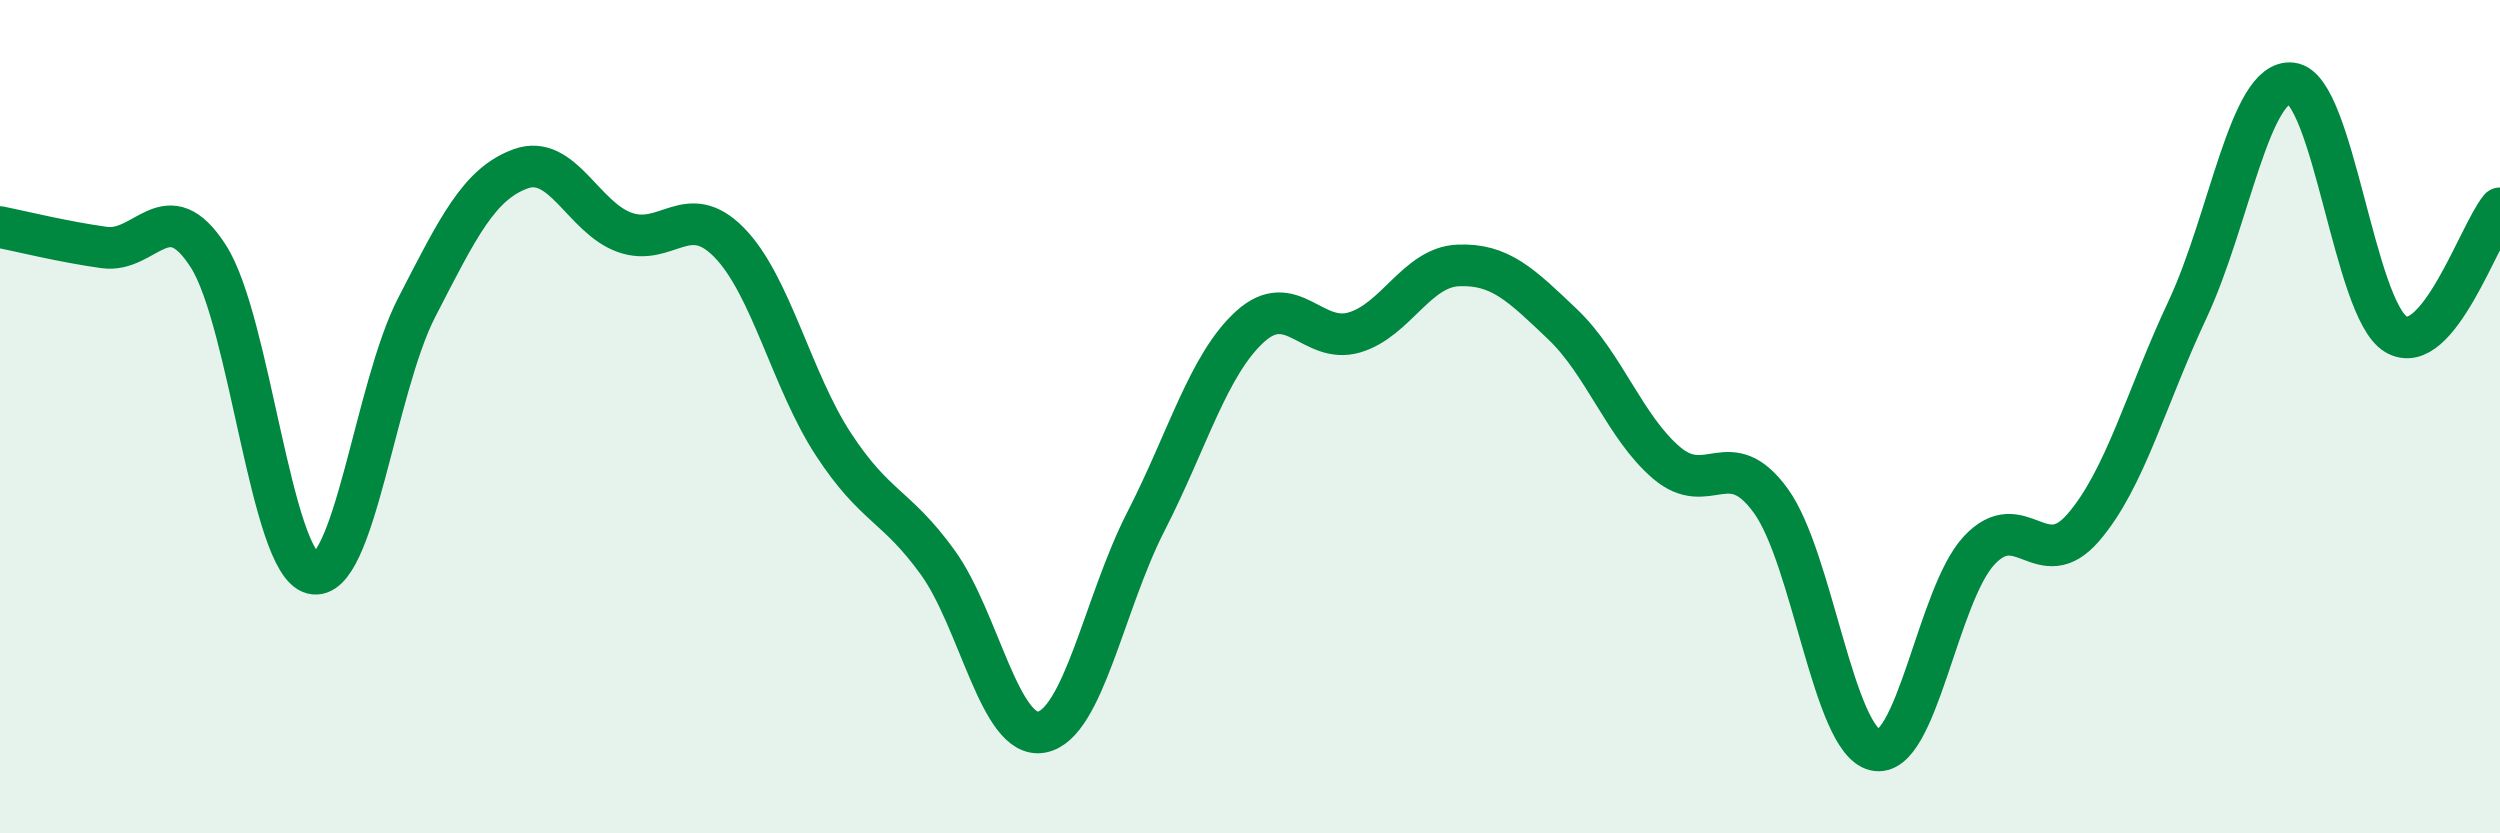
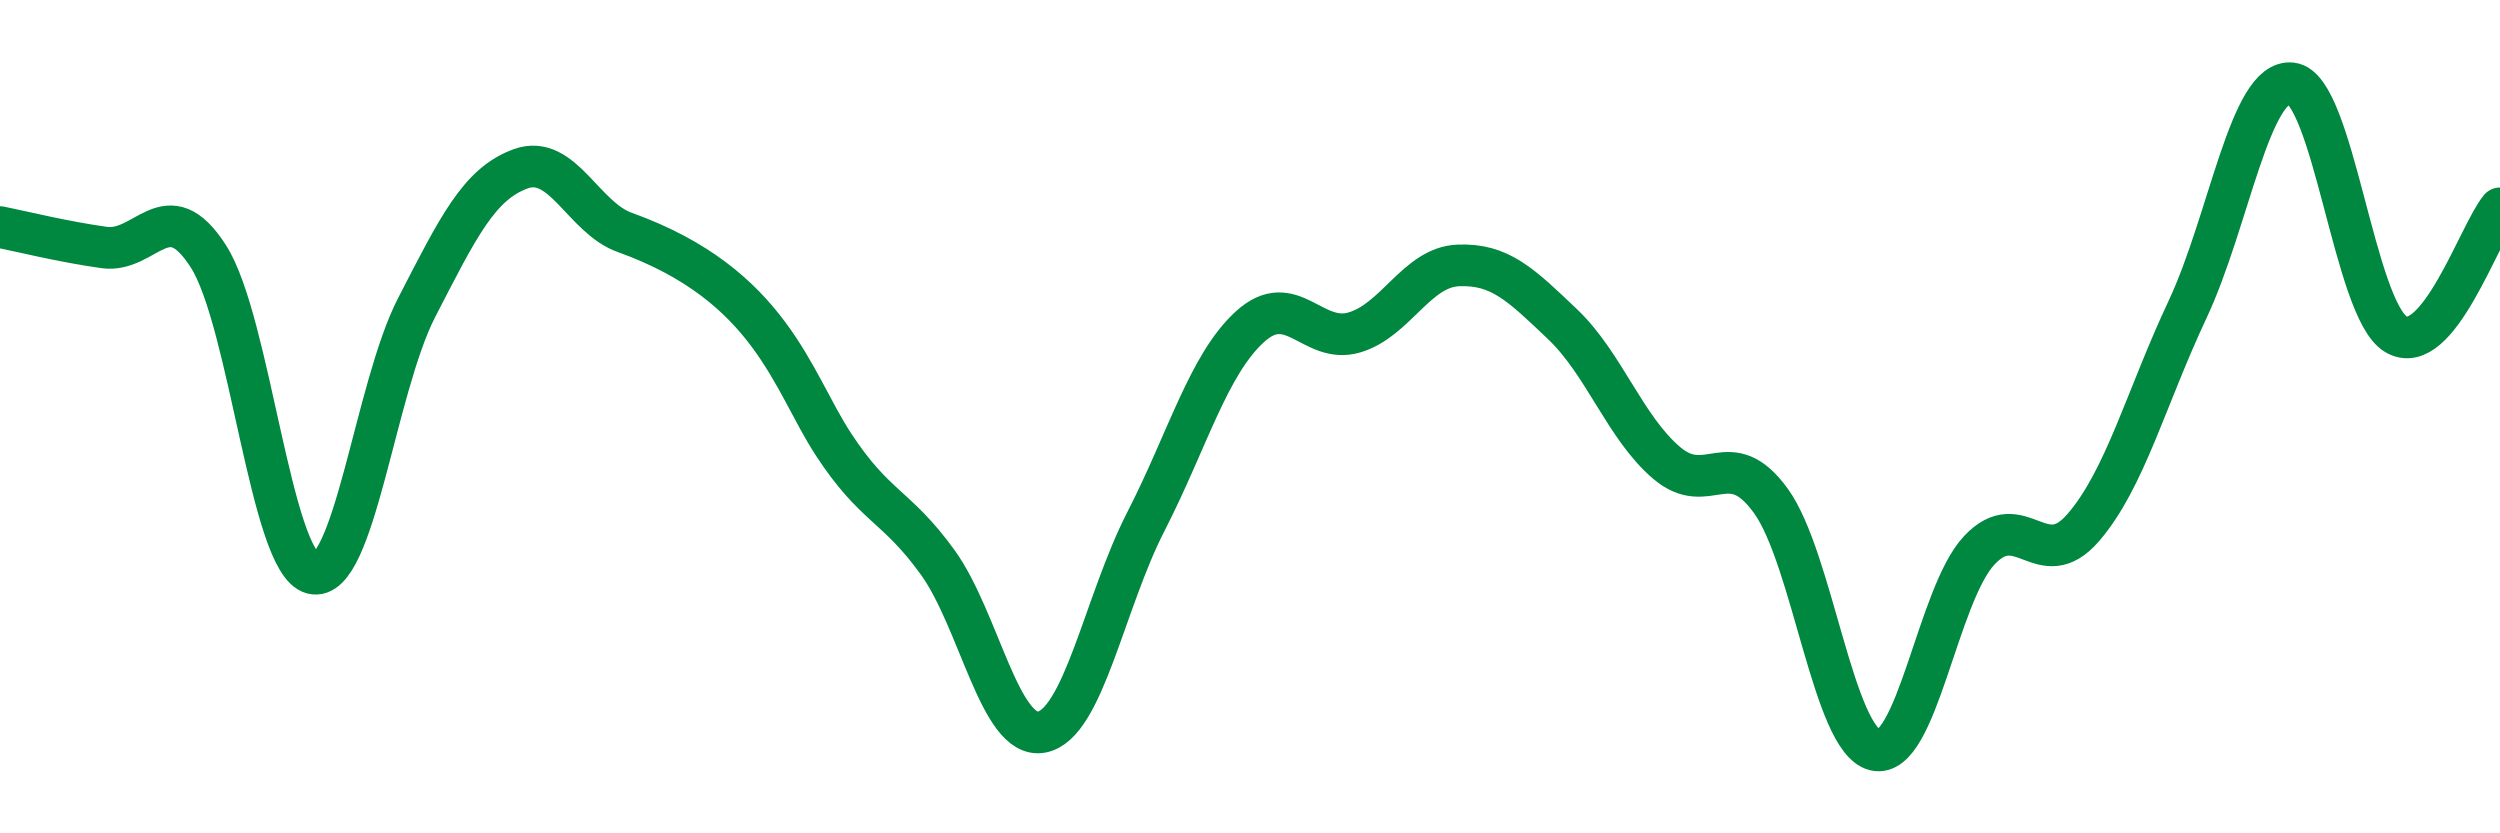
<svg xmlns="http://www.w3.org/2000/svg" width="60" height="20" viewBox="0 0 60 20">
-   <path d="M 0,5.45 C 0.5,5.55 1.5,5.8 2.5,5.94 C 3.5,6.08 4,4.59 5,6.15 C 6,7.71 6.5,13.51 7.5,13.76 C 8.5,14.01 9,9.32 10,7.38 C 11,5.44 11.5,4.41 12.5,4.05 C 13.5,3.69 14,5.23 15,5.58 C 16,5.93 16.5,4.8 17.5,5.82 C 18.5,6.84 19,9.13 20,10.66 C 21,12.19 21.5,12.11 22.5,13.49 C 23.5,14.87 24,17.76 25,17.57 C 26,17.38 26.5,14.47 27.5,12.52 C 28.5,10.57 29,8.75 30,7.84 C 31,6.93 31.5,8.27 32.5,7.98 C 33.5,7.69 34,6.41 35,6.37 C 36,6.33 36.5,6.83 37.5,7.78 C 38.5,8.73 39,10.26 40,11.11 C 41,11.96 41.5,10.64 42.5,12.02 C 43.5,13.4 44,17.76 45,18 C 46,18.24 46.5,14.28 47.5,13.21 C 48.5,12.14 49,13.82 50,12.66 C 51,11.5 51.5,9.56 52.5,7.43 C 53.5,5.3 54,1.88 55,2 C 56,2.12 56.5,7.42 57.5,8.02 C 58.5,8.62 59.5,5.6 60,5L60 20L0 20Z" fill="#008740" opacity="0.1" stroke-linecap="round" stroke-linejoin="round" />
-   <path d="M 0,5.45 C 0.5,5.55 1.5,5.8 2.5,5.94 C 3.5,6.08 4,4.59 5,6.15 C 6,7.71 6.5,13.51 7.5,13.76 C 8.5,14.01 9,9.32 10,7.38 C 11,5.44 11.5,4.41 12.5,4.05 C 13.5,3.69 14,5.23 15,5.58 C 16,5.93 16.5,4.8 17.5,5.82 C 18.5,6.84 19,9.13 20,10.66 C 21,12.19 21.5,12.11 22.5,13.49 C 23.5,14.87 24,17.76 25,17.57 C 26,17.38 26.5,14.47 27.5,12.52 C 28.5,10.57 29,8.75 30,7.84 C 31,6.93 31.5,8.27 32.5,7.98 C 33.5,7.69 34,6.41 35,6.37 C 36,6.33 36.5,6.83 37.5,7.78 C 38.5,8.73 39,10.26 40,11.11 C 41,11.96 41.5,10.64 42.5,12.02 C 43.5,13.4 44,17.76 45,18 C 46,18.24 46.5,14.28 47.5,13.21 C 48.5,12.14 49,13.82 50,12.66 C 51,11.5 51.5,9.56 52.5,7.43 C 53.5,5.3 54,1.88 55,2 C 56,2.12 56.5,7.42 57.5,8.02 C 58.5,8.62 59.5,5.6 60,5" stroke="#008740" stroke-width="1" fill="none" stroke-linecap="round" stroke-linejoin="round" />
+   <path d="M 0,5.45 C 0.5,5.55 1.5,5.8 2.5,5.94 C 3.5,6.08 4,4.59 5,6.15 C 6,7.71 6.5,13.51 7.5,13.76 C 8.5,14.01 9,9.32 10,7.38 C 11,5.44 11.5,4.41 12.5,4.05 C 13.5,3.69 14,5.23 15,5.58 C 18.5,6.84 19,9.13 20,10.66 C 21,12.19 21.5,12.11 22.5,13.49 C 23.5,14.87 24,17.76 25,17.57 C 26,17.38 26.5,14.47 27.5,12.52 C 28.5,10.57 29,8.75 30,7.84 C 31,6.93 31.5,8.27 32.5,7.98 C 33.5,7.69 34,6.41 35,6.37 C 36,6.33 36.5,6.83 37.5,7.78 C 38.5,8.73 39,10.26 40,11.11 C 41,11.96 41.5,10.64 42.5,12.02 C 43.5,13.4 44,17.76 45,18 C 46,18.24 46.5,14.28 47.5,13.21 C 48.5,12.14 49,13.82 50,12.66 C 51,11.5 51.5,9.56 52.5,7.43 C 53.5,5.3 54,1.88 55,2 C 56,2.12 56.5,7.42 57.5,8.02 C 58.5,8.62 59.5,5.6 60,5" stroke="#008740" stroke-width="1" fill="none" stroke-linecap="round" stroke-linejoin="round" />
</svg>